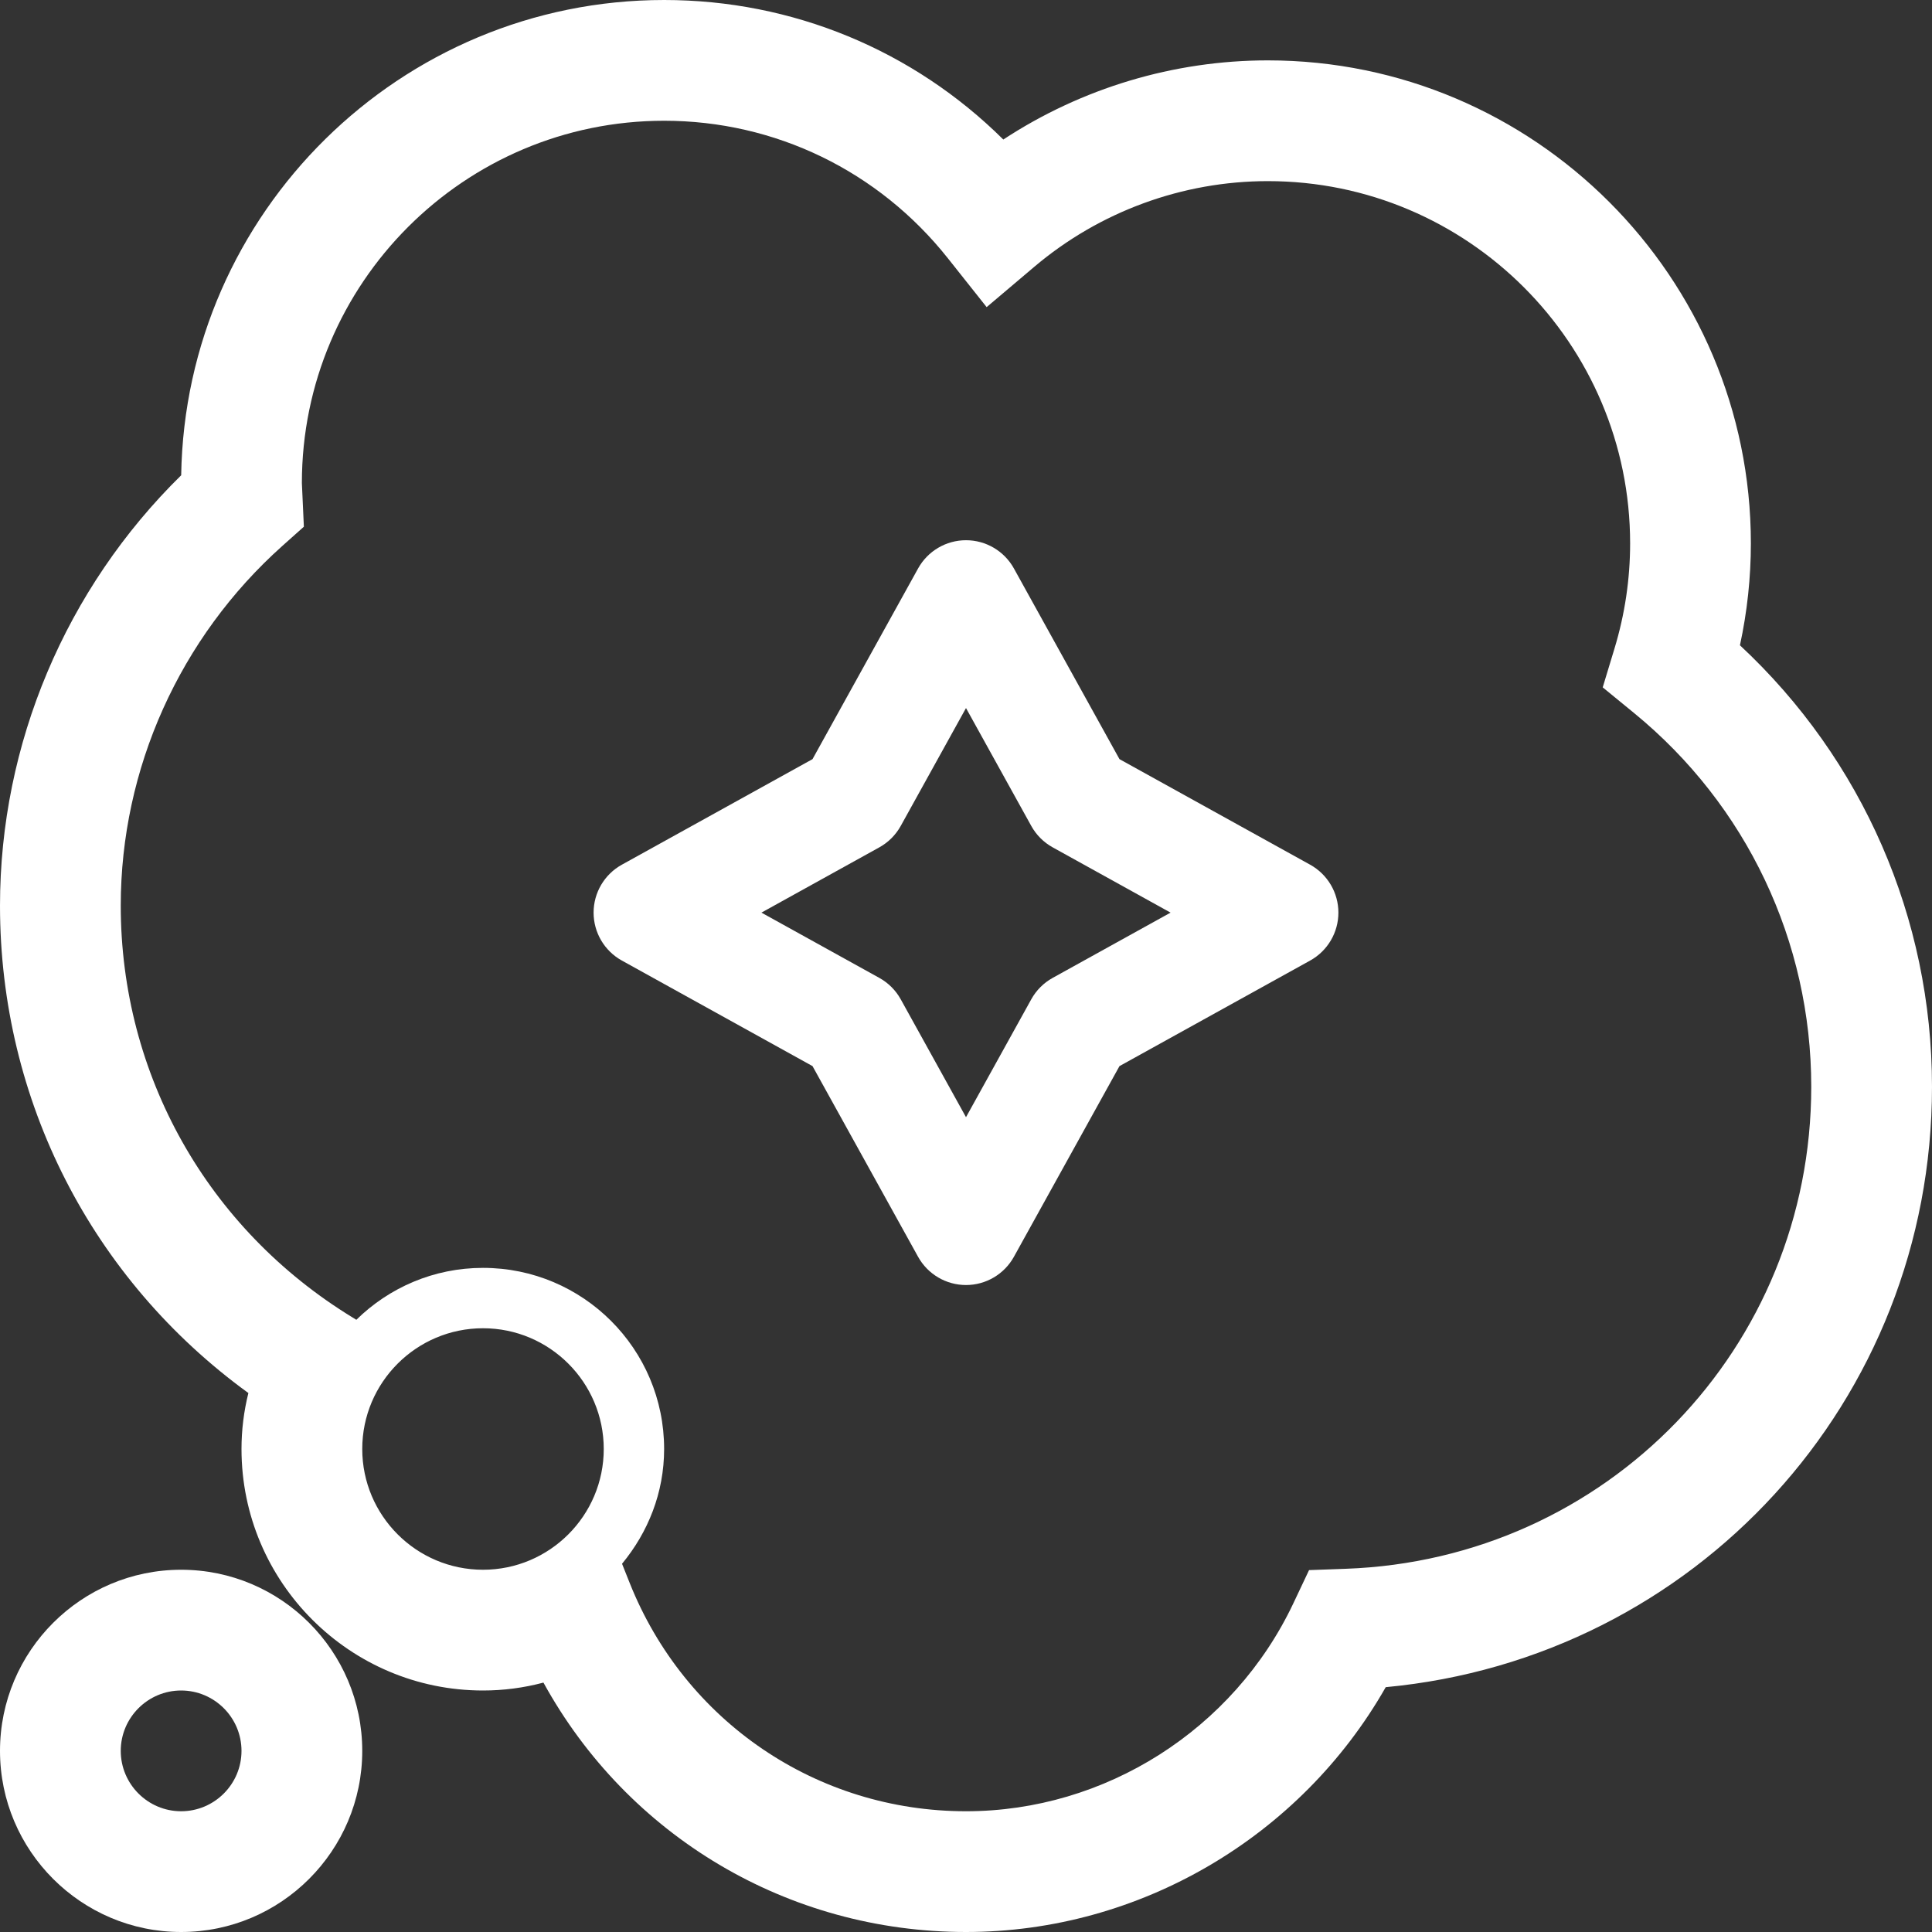
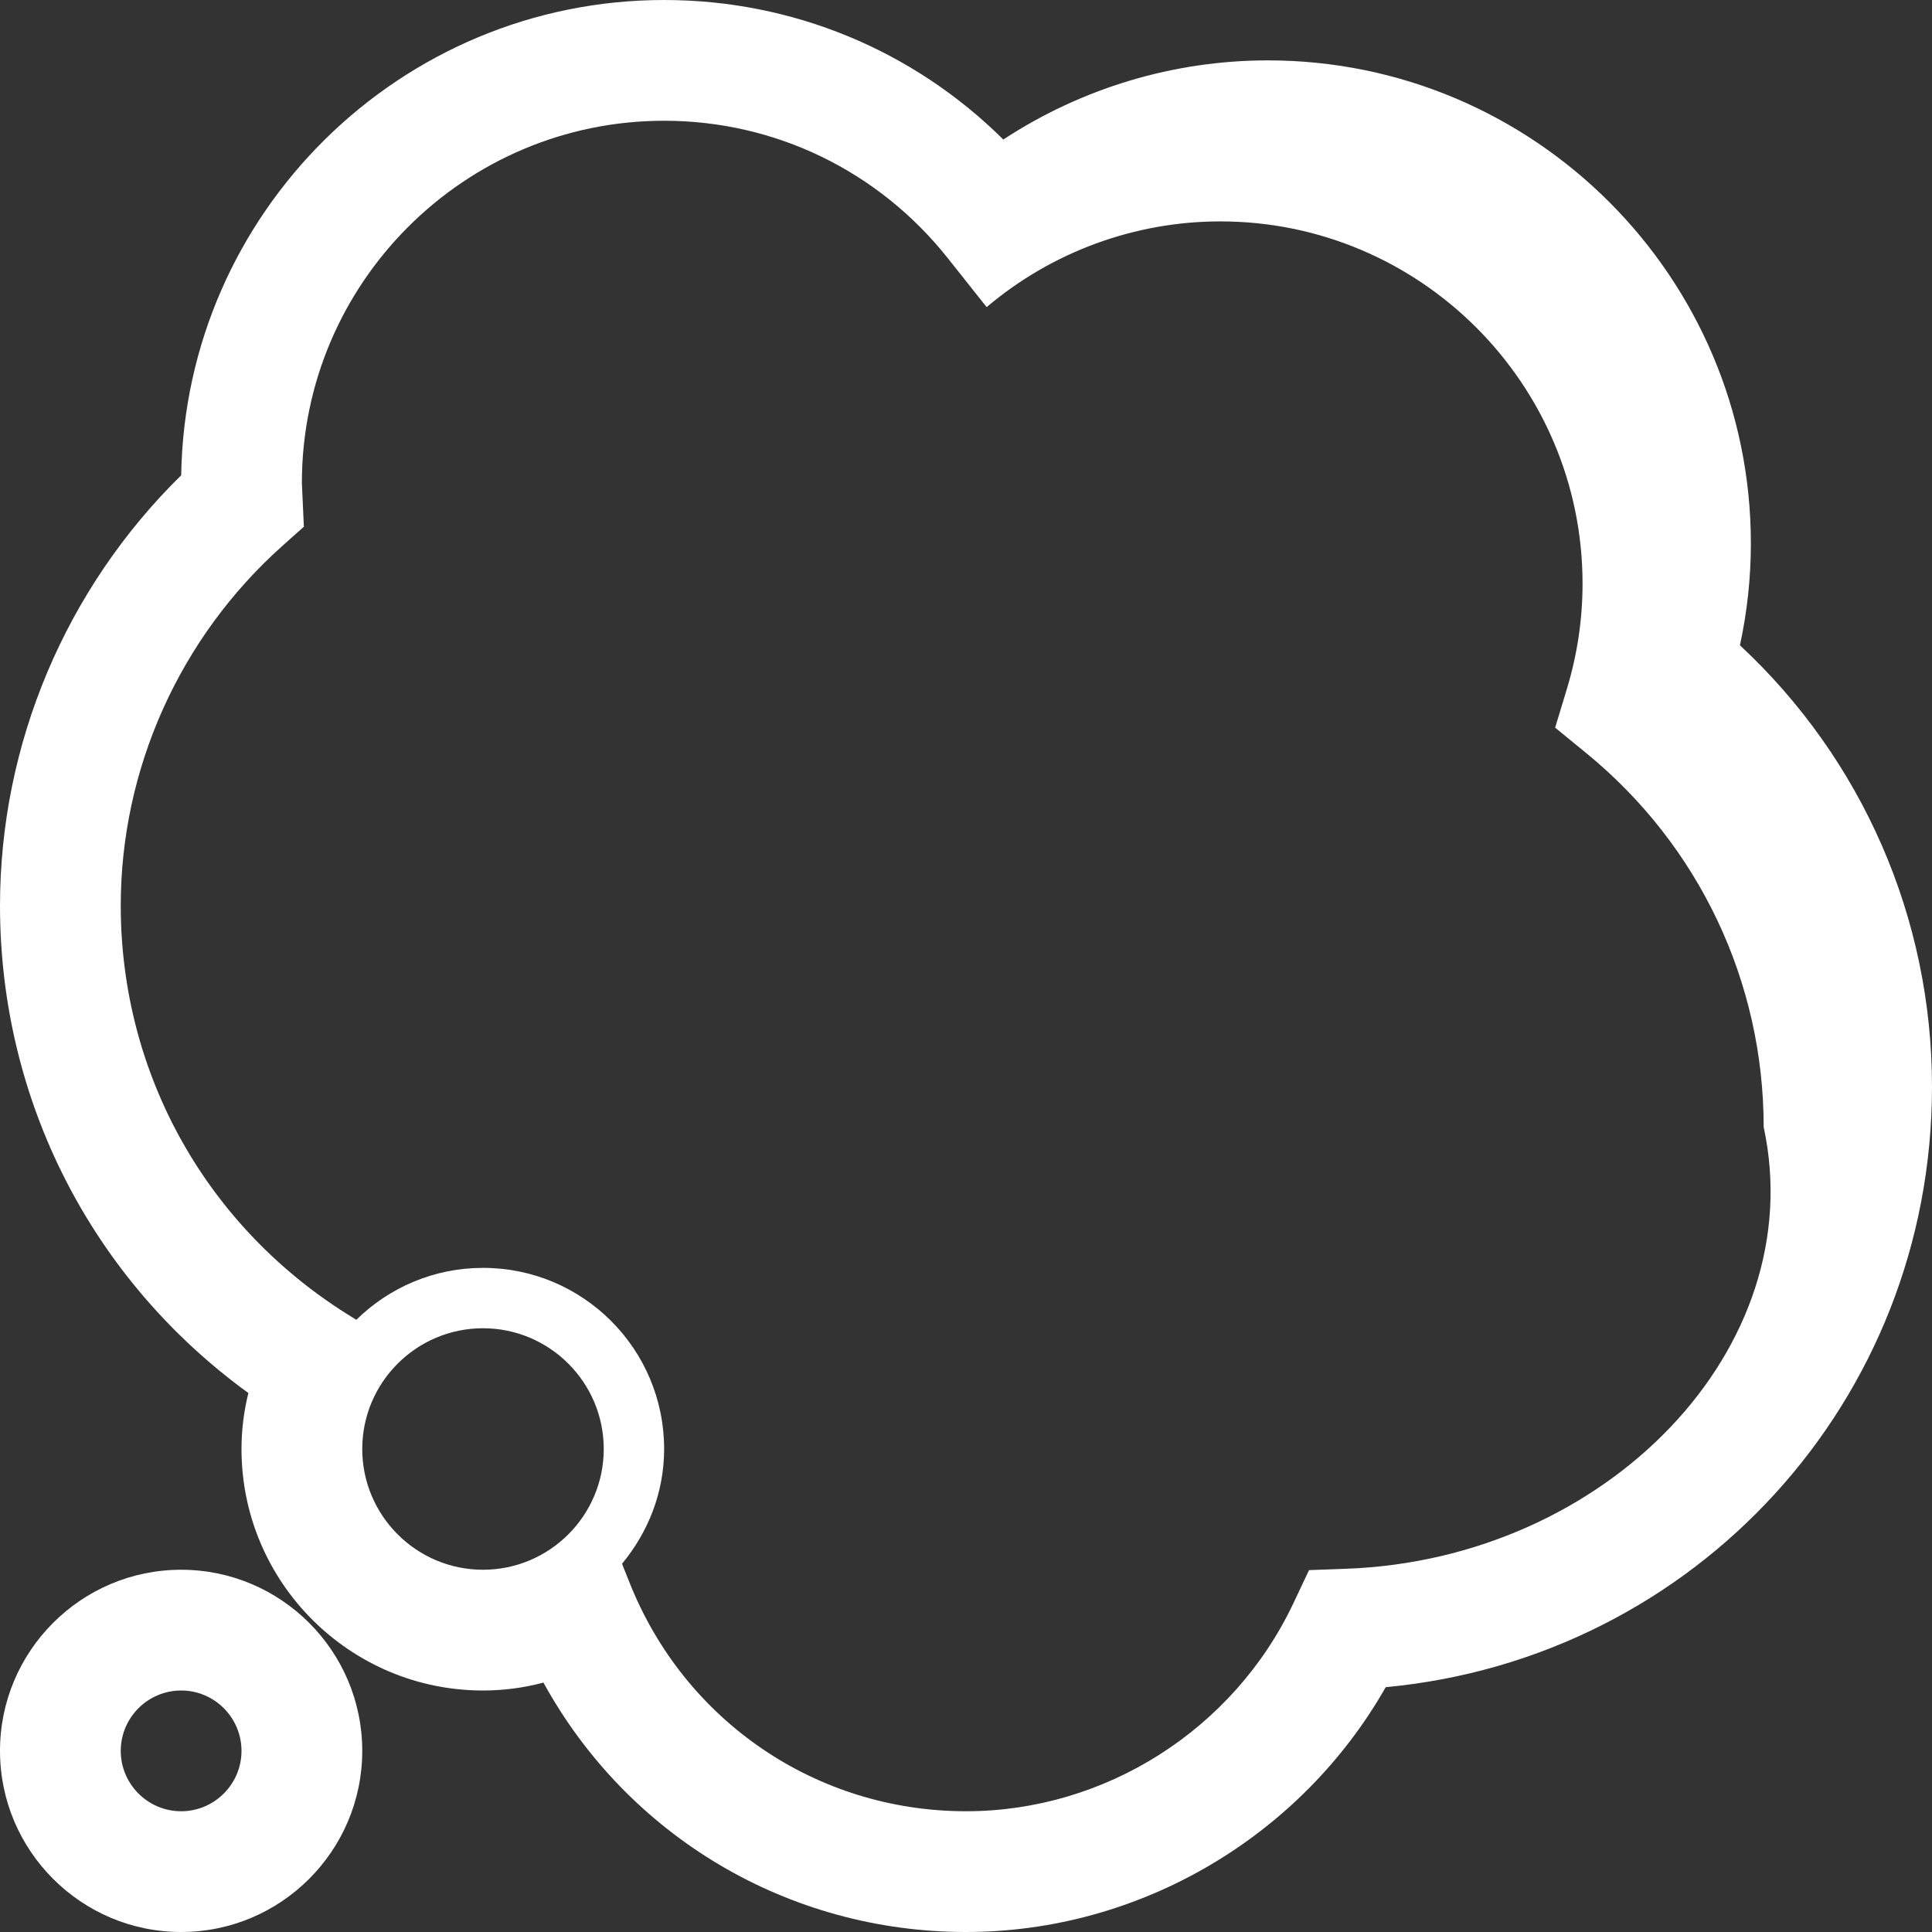
<svg xmlns="http://www.w3.org/2000/svg" version="1.1" id="Слой_1" x="0px" y="0px" viewBox="0 0 766.461 766.46" xml:space="preserve">
  <rect x="0" y="0" width="766.461" height="766.46" fill="#333333" stroke="none" />
  <g>
    <path fill="#FFFFFF" d="M71.856,622.749C32.239,622.749,0,654.988,0,694.605c0,39.616,32.239,71.856,71.856,71.856 c39.616,0,71.856-32.239,71.856-71.856C143.711,654.988,111.472,622.749,71.856,622.749z M71.856,718.557 c-13.198,0-23.952-10.754-23.952-23.952c0-13.198,10.754-23.952,23.952-23.952c13.197,0,23.952,10.754,23.952,23.952 C95.808,707.802,85.053,718.557,71.856,718.557z" />
-     <path fill="#FFFFFF" d="M690.269,255.998c2.874-13.293,4.335-26.85,4.335-40.431c0-105.652-85.963-191.615-191.615-191.615 c-37.389,0-73.892,11.018-104.957,31.401C362.32,19.928,314.416,0,263.471,0C158.849,0,73.532,84.287,71.88,188.549 C26.06,233.531,0,295.111,0,359.278c0,77.365,36.479,148.31,98.538,193.364c-1.82,7.305-2.73,14.73-2.73,22.203 c0,52.838,42.97,95.808,95.808,95.808c8.144,0,16.168-1.054,23.976-3.138c33.413,60.814,96.885,98.945,167.639,98.945 c68.814,0,132.693-37.7,166.513-97.125c122.61-11.473,216.717-113.508,216.717-238.201 C766.461,364.26,738.892,301.267,690.269,255.998z M191.615,622.749c-26.419,0-47.904-21.485-47.904-47.904 s21.485-47.904,47.904-47.904c26.419,0,47.904,21.485,47.904,47.904S218.034,622.749,191.615,622.749z M533.888,622.366 l-14.563,0.527l-6.227,13.174c-23.713,50.107-74.682,82.49-129.867,82.49c-59.161,0-111.544-35.593-133.46-90.658l-2.994-7.521 c10.275-12.431,16.695-28.143,16.695-45.533c0-39.688-32.168-71.856-71.856-71.856c-19.593,0-37.293,7.88-50.251,20.599 l-1.437-0.886c-57.628-35.185-92.023-96.287-92.023-163.424c0-54.323,23.401-106.37,64.215-142.801l8.431-7.521l-0.79-17.341 c0-79.257,64.454-143.711,143.711-143.711c44.024,0,85.077,19.904,112.574,54.562l15.377,19.377l18.874-15.976 c25.892-21.94,58.826-34.012,92.694-34.012c79.257,0,143.711,64.455,143.711,143.711c0,14.108-2.084,28.167-6.227,41.796 l-4.647,15.329l12.407,10.156c44.694,36.575,70.323,90.634,70.323,148.286C718.557,534.654,637.432,618.677,533.888,622.366z" />
-     <path fill="#FFFFFF" d="M519.765,343.048l-75.646-41.882l-41.881-75.645c-3.827-6.913-11.106-11.203-19.008-11.203 s-15.18,4.29-19.008,11.203l-41.881,75.645l-75.646,41.882c-6.913,3.827-11.203,11.106-11.203,19.008 c0,7.902,4.29,15.18,11.203,19.008l75.646,41.881l41.881,75.646c3.827,6.913,11.106,11.203,19.008,11.203s15.18-4.29,19.008-11.203 l41.881-75.646l75.646-41.881c6.913-3.827,11.203-11.106,11.203-19.008C530.968,354.154,526.678,346.875,519.765,343.048z M417.611,387.952c-3.568,1.975-6.509,4.916-8.484,8.484l-25.897,46.775l-25.897-46.775c-1.975-3.568-4.916-6.509-8.484-8.484 l-46.776-25.897l46.776-25.898c3.568-1.976,6.509-4.916,8.484-8.484l25.897-46.775l25.897,46.775 c1.975,3.568,4.916,6.508,8.484,8.484l46.776,25.898L417.611,387.952z" />
+     <path fill="#FFFFFF" d="M690.269,255.998c2.874-13.293,4.335-26.85,4.335-40.431c0-105.652-85.963-191.615-191.615-191.615 c-37.389,0-73.892,11.018-104.957,31.401C362.32,19.928,314.416,0,263.471,0C158.849,0,73.532,84.287,71.88,188.549 C26.06,233.531,0,295.111,0,359.278c0,77.365,36.479,148.31,98.538,193.364c-1.82,7.305-2.73,14.73-2.73,22.203 c0,52.838,42.97,95.808,95.808,95.808c8.144,0,16.168-1.054,23.976-3.138c33.413,60.814,96.885,98.945,167.639,98.945 c68.814,0,132.693-37.7,166.513-97.125c122.61-11.473,216.717-113.508,216.717-238.201 C766.461,364.26,738.892,301.267,690.269,255.998z M191.615,622.749c-26.419,0-47.904-21.485-47.904-47.904 s21.485-47.904,47.904-47.904c26.419,0,47.904,21.485,47.904,47.904S218.034,622.749,191.615,622.749z M533.888,622.366 l-14.563,0.527l-6.227,13.174c-23.713,50.107-74.682,82.49-129.867,82.49c-59.161,0-111.544-35.593-133.46-90.658l-2.994-7.521 c10.275-12.431,16.695-28.143,16.695-45.533c0-39.688-32.168-71.856-71.856-71.856c-19.593,0-37.293,7.88-50.251,20.599 l-1.437-0.886c-57.628-35.185-92.023-96.287-92.023-163.424c0-54.323,23.401-106.37,64.215-142.801l8.431-7.521l-0.79-17.341 c0-79.257,64.454-143.711,143.711-143.711c44.024,0,85.077,19.904,112.574,54.562l15.377,19.377c25.892-21.94,58.826-34.012,92.694-34.012c79.257,0,143.711,64.455,143.711,143.711c0,14.108-2.084,28.167-6.227,41.796 l-4.647,15.329l12.407,10.156c44.694,36.575,70.323,90.634,70.323,148.286C718.557,534.654,637.432,618.677,533.888,622.366z" />
  </g>
</svg>